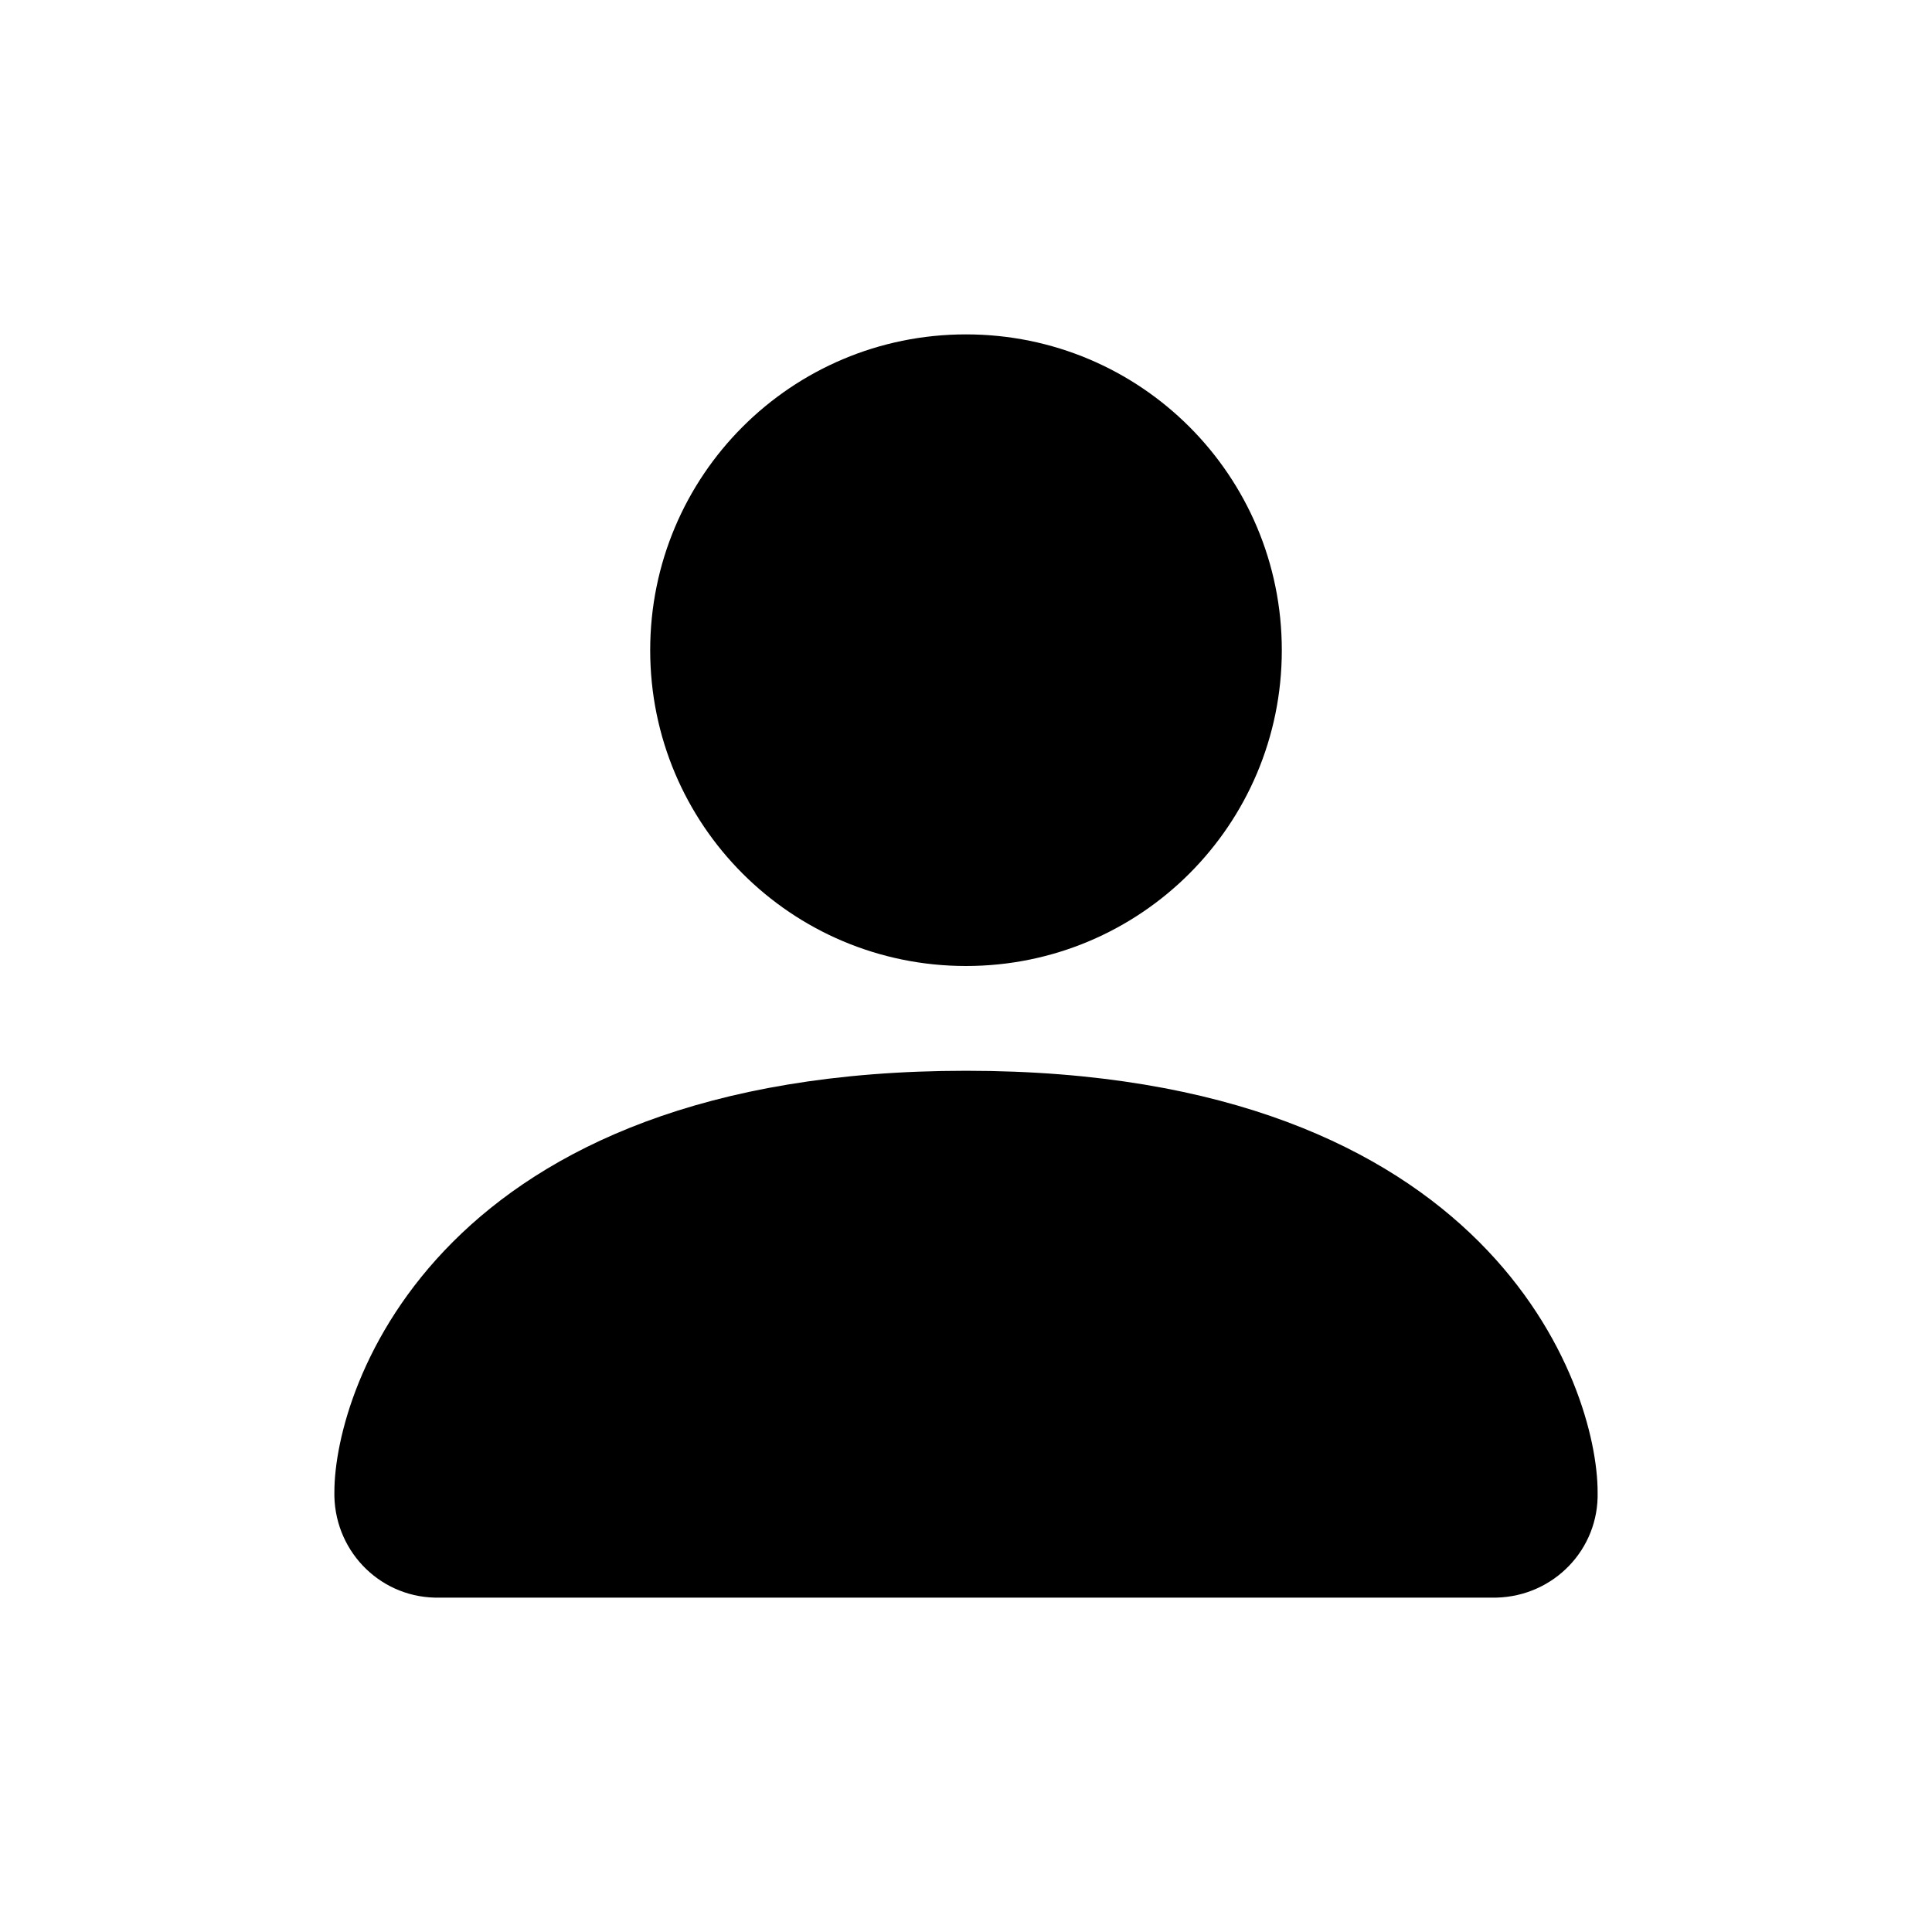
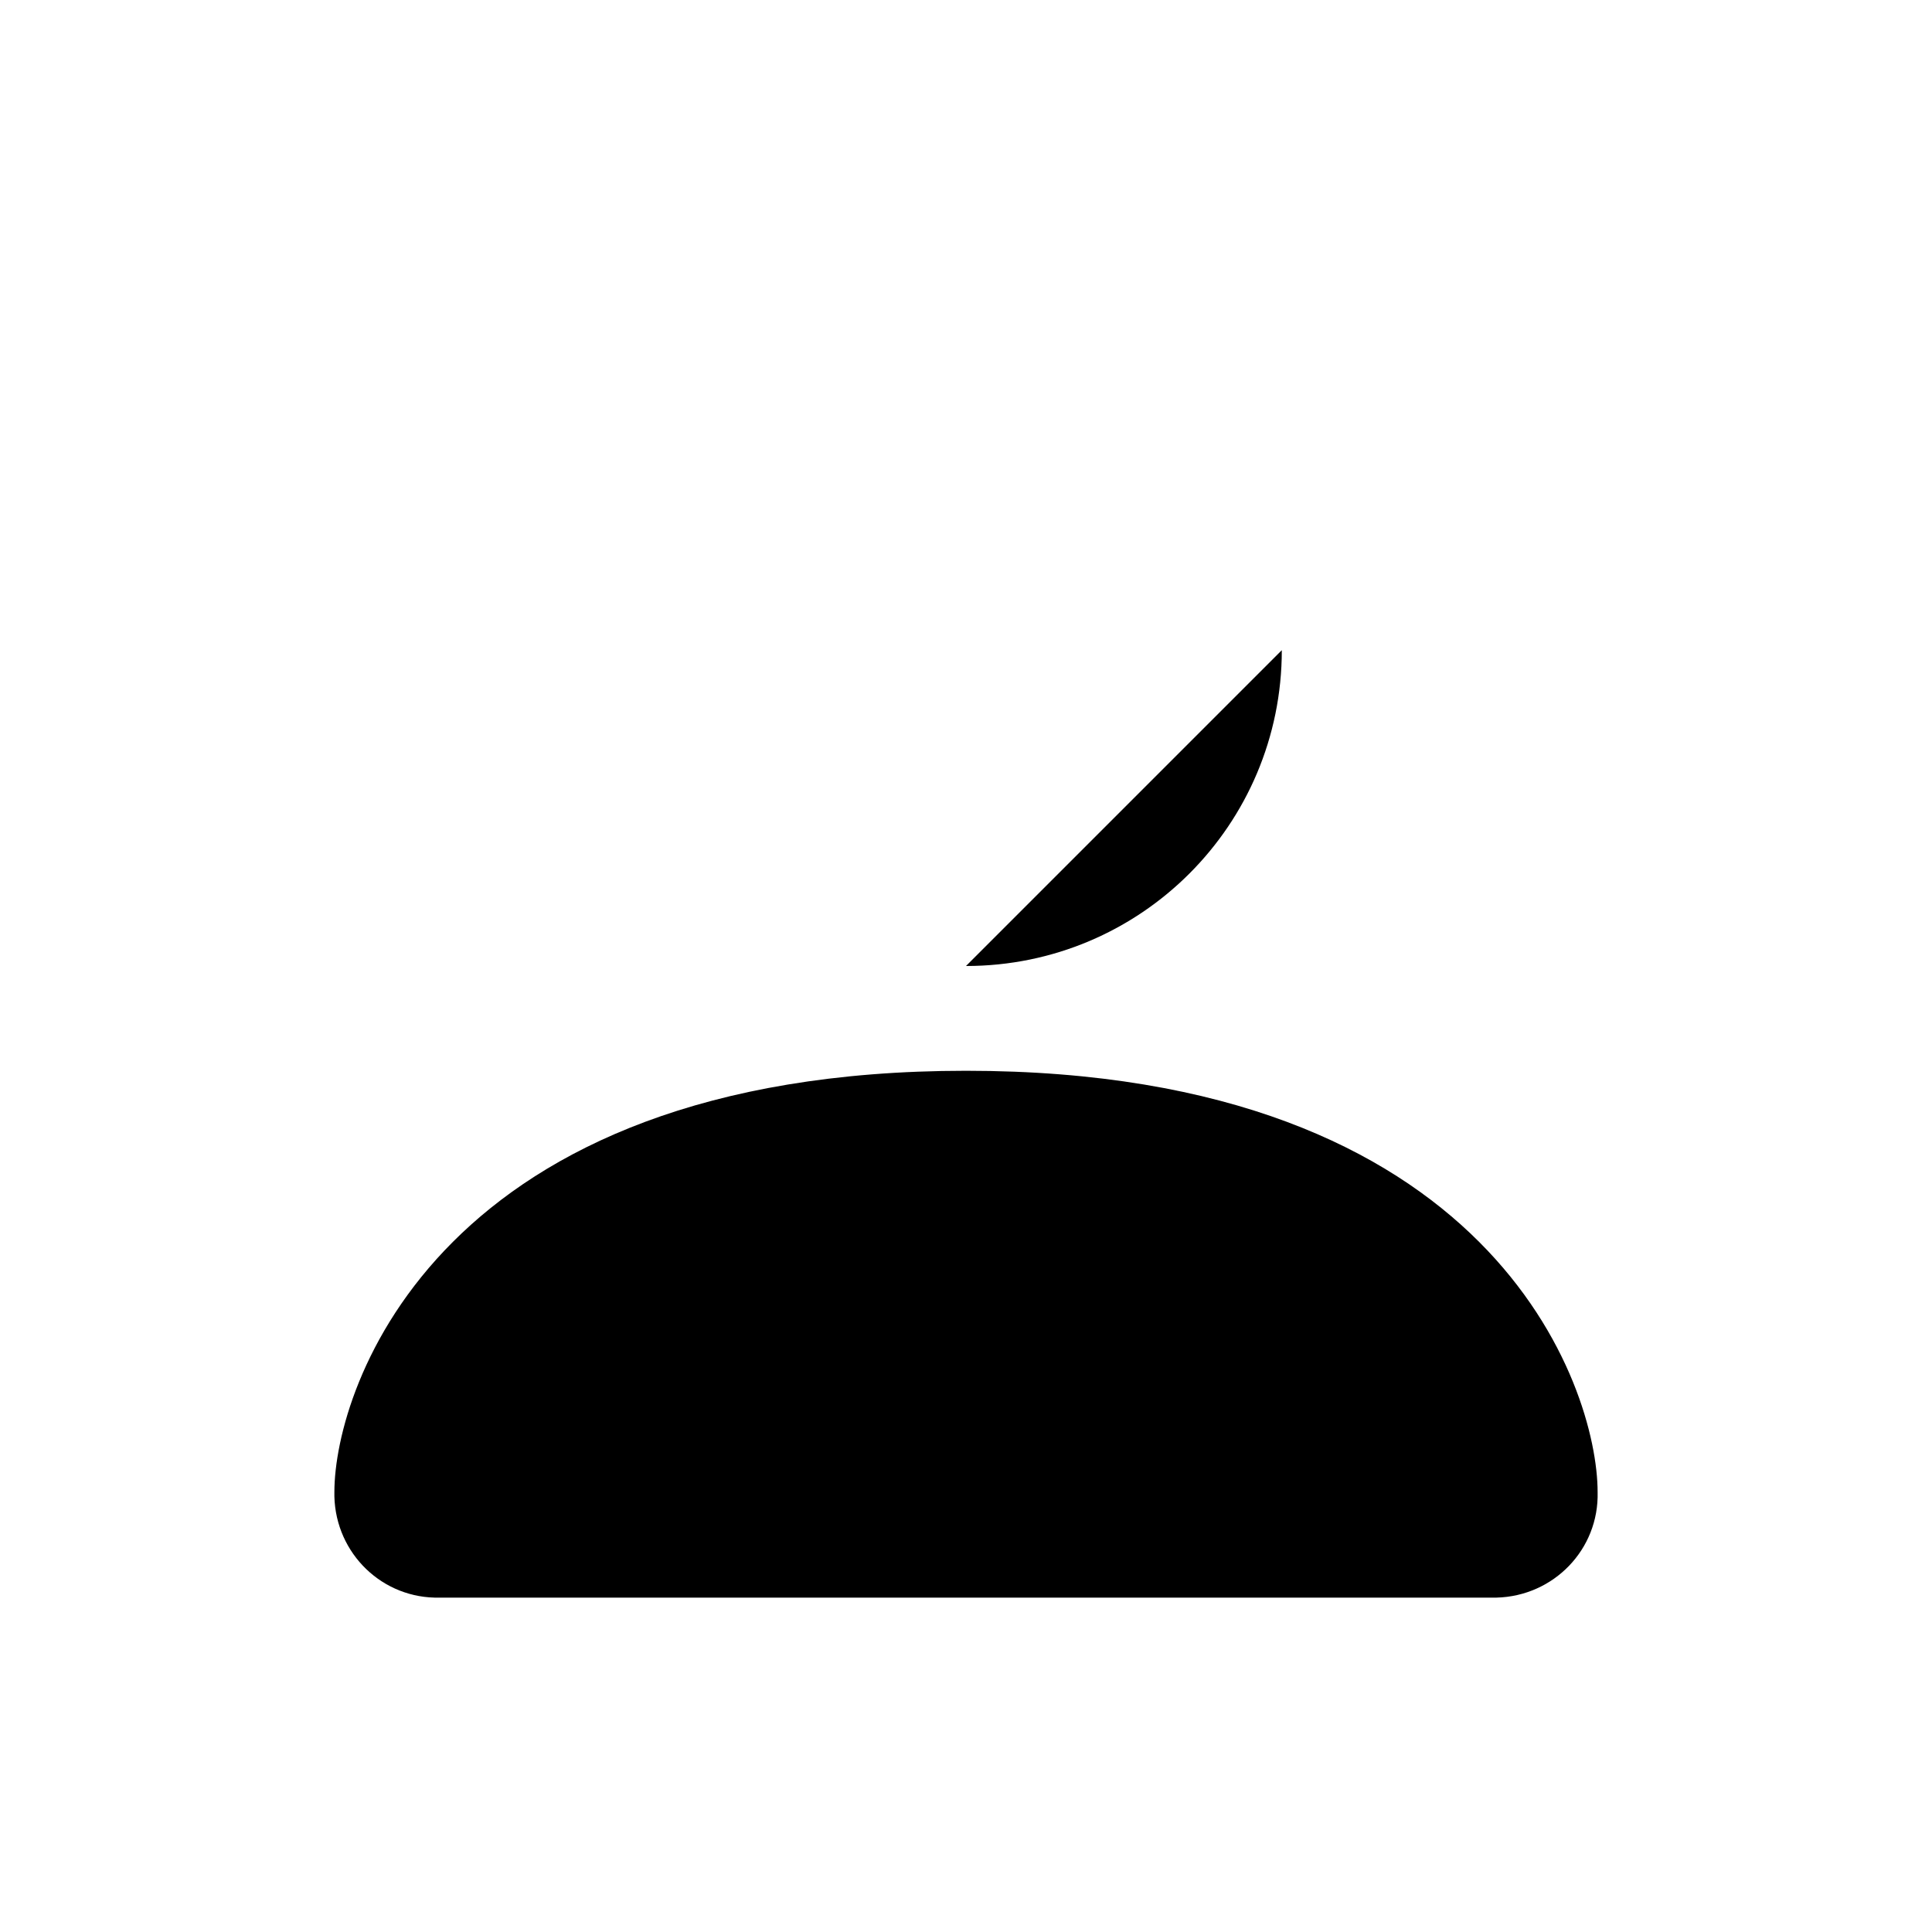
<svg xmlns="http://www.w3.org/2000/svg" id="Livello_1" width="26" height="26" viewBox="0 0 26 26">
-   <path id="person-fill" d="M5.92,21.5c-.77.02-1.4-.59-1.42-1.36,0-.02,0-.04,0-.06,0-1.42,1.42-5.67,8.5-5.67s8.5,4.25,8.5,5.67c.02.77-.59,1.4-1.36,1.42-.02,0-.04,0-.06,0H5.92ZM13,13c2.35,0,4.25-1.9,4.25-4.25s-1.9-4.25-4.25-4.25-4.25,1.9-4.25,4.25,1.9,4.25,4.25,4.25" />
+   <path id="person-fill" d="M5.92,21.5c-.77.02-1.4-.59-1.42-1.36,0-.02,0-.04,0-.06,0-1.42,1.42-5.67,8.5-5.67s8.5,4.25,8.5,5.67c.02.77-.59,1.4-1.36,1.42-.02,0-.04,0-.06,0H5.92ZM13,13c2.35,0,4.25-1.9,4.25-4.25" />
</svg>